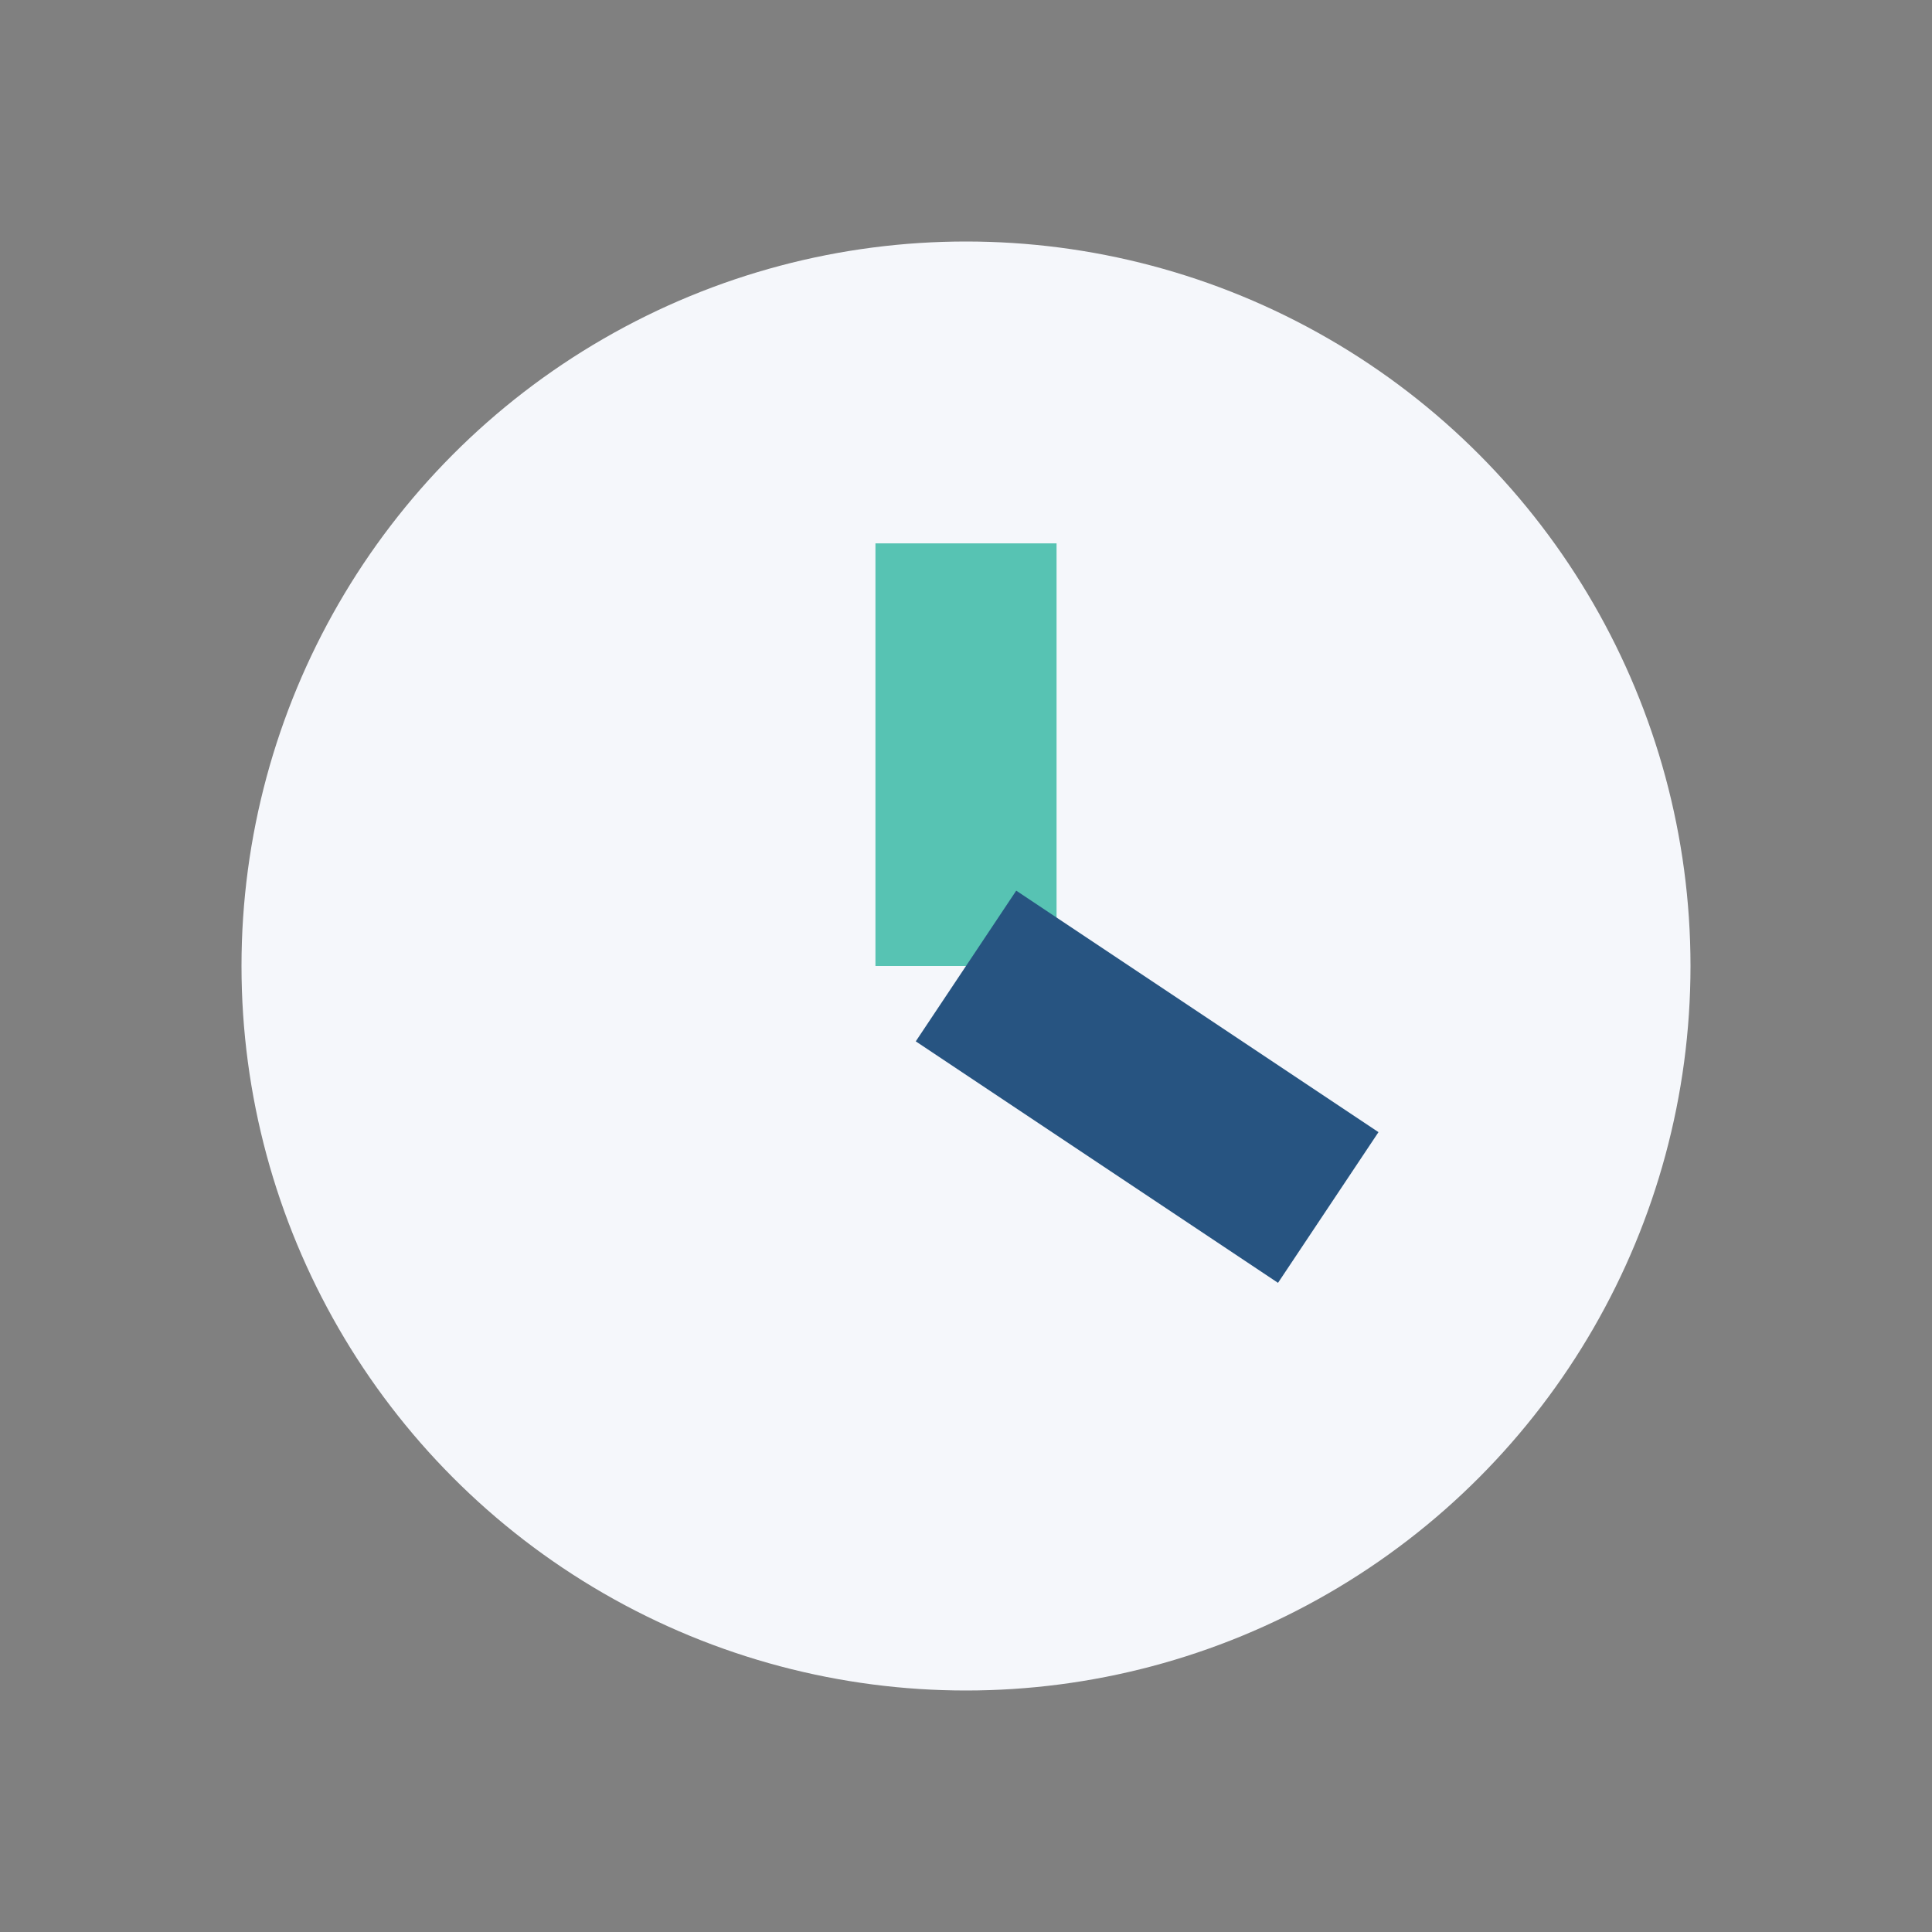
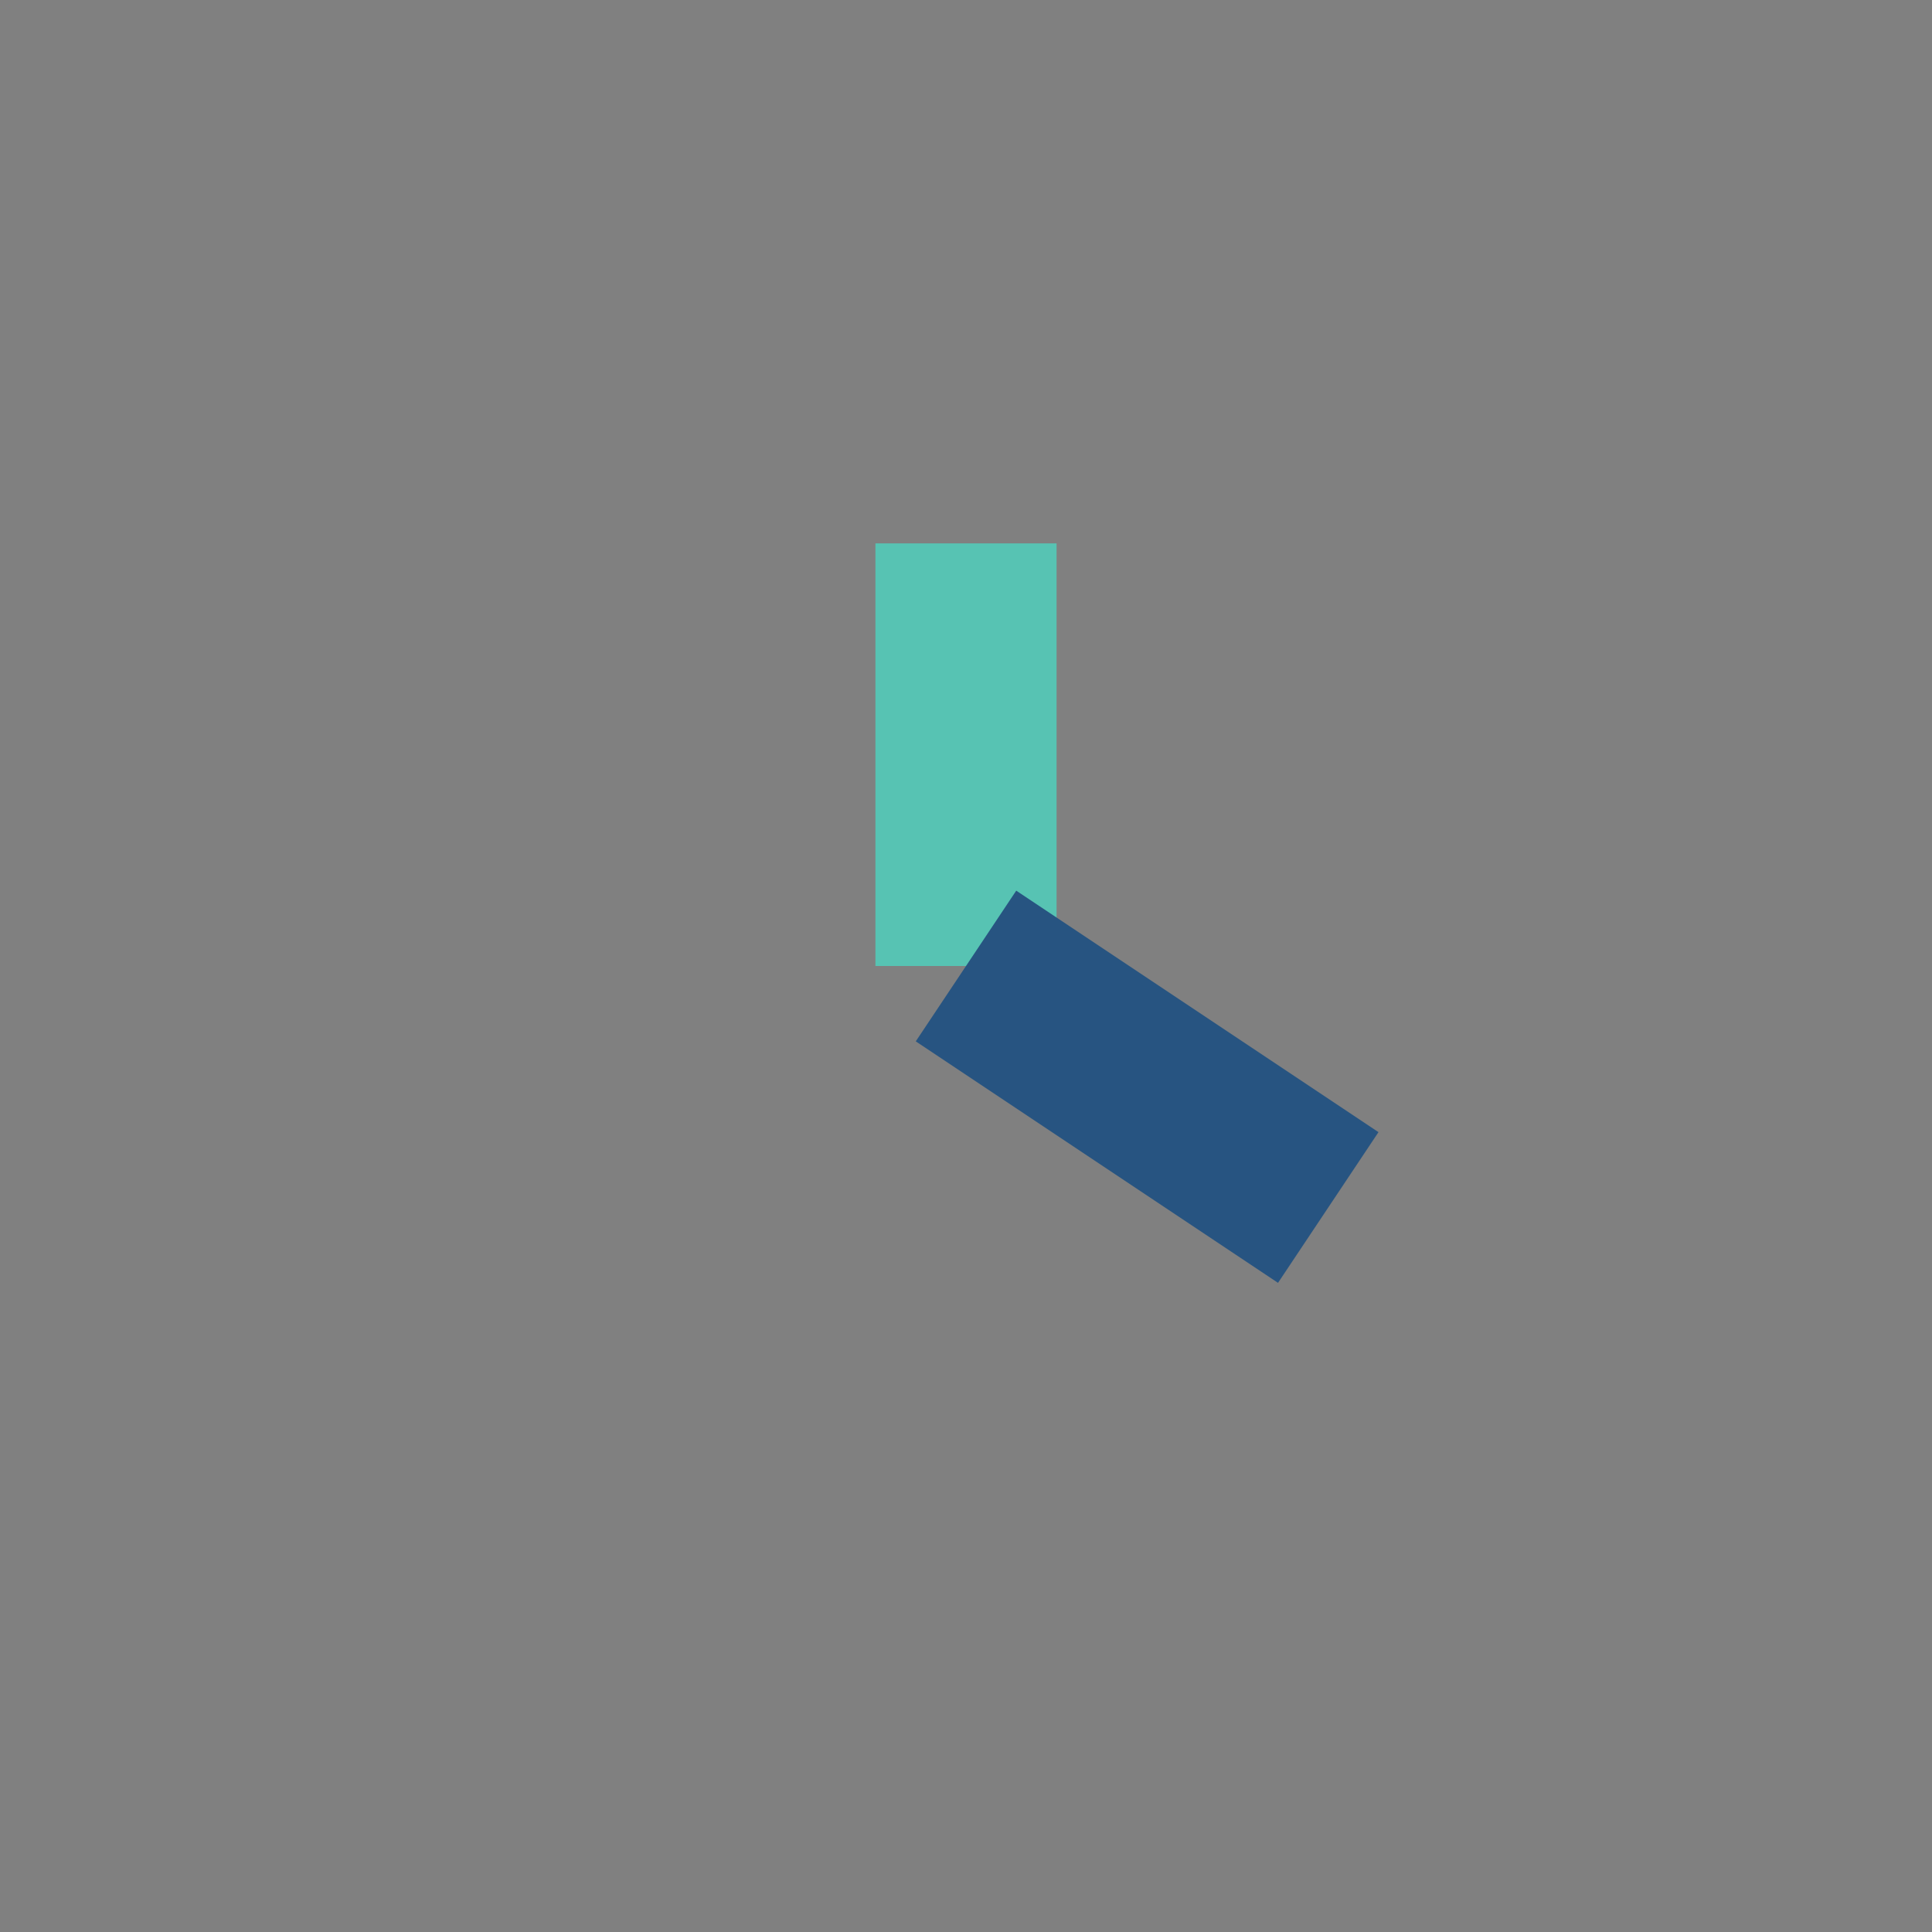
<svg xmlns="http://www.w3.org/2000/svg" width="32" height="32" viewBox="0 0 32 32">
  <rect x="0" y="0" width="32" height="32" fill="#808080" stroke="none" />
-   <circle cx="16" cy="16" r="12" fill="#F5F7FB" />
  <path d="M16 16v-7" stroke="#57C3B3" stroke-width="3" />
  <path d="M16 16l6 4" stroke="#275481" stroke-width="3" />
</svg>